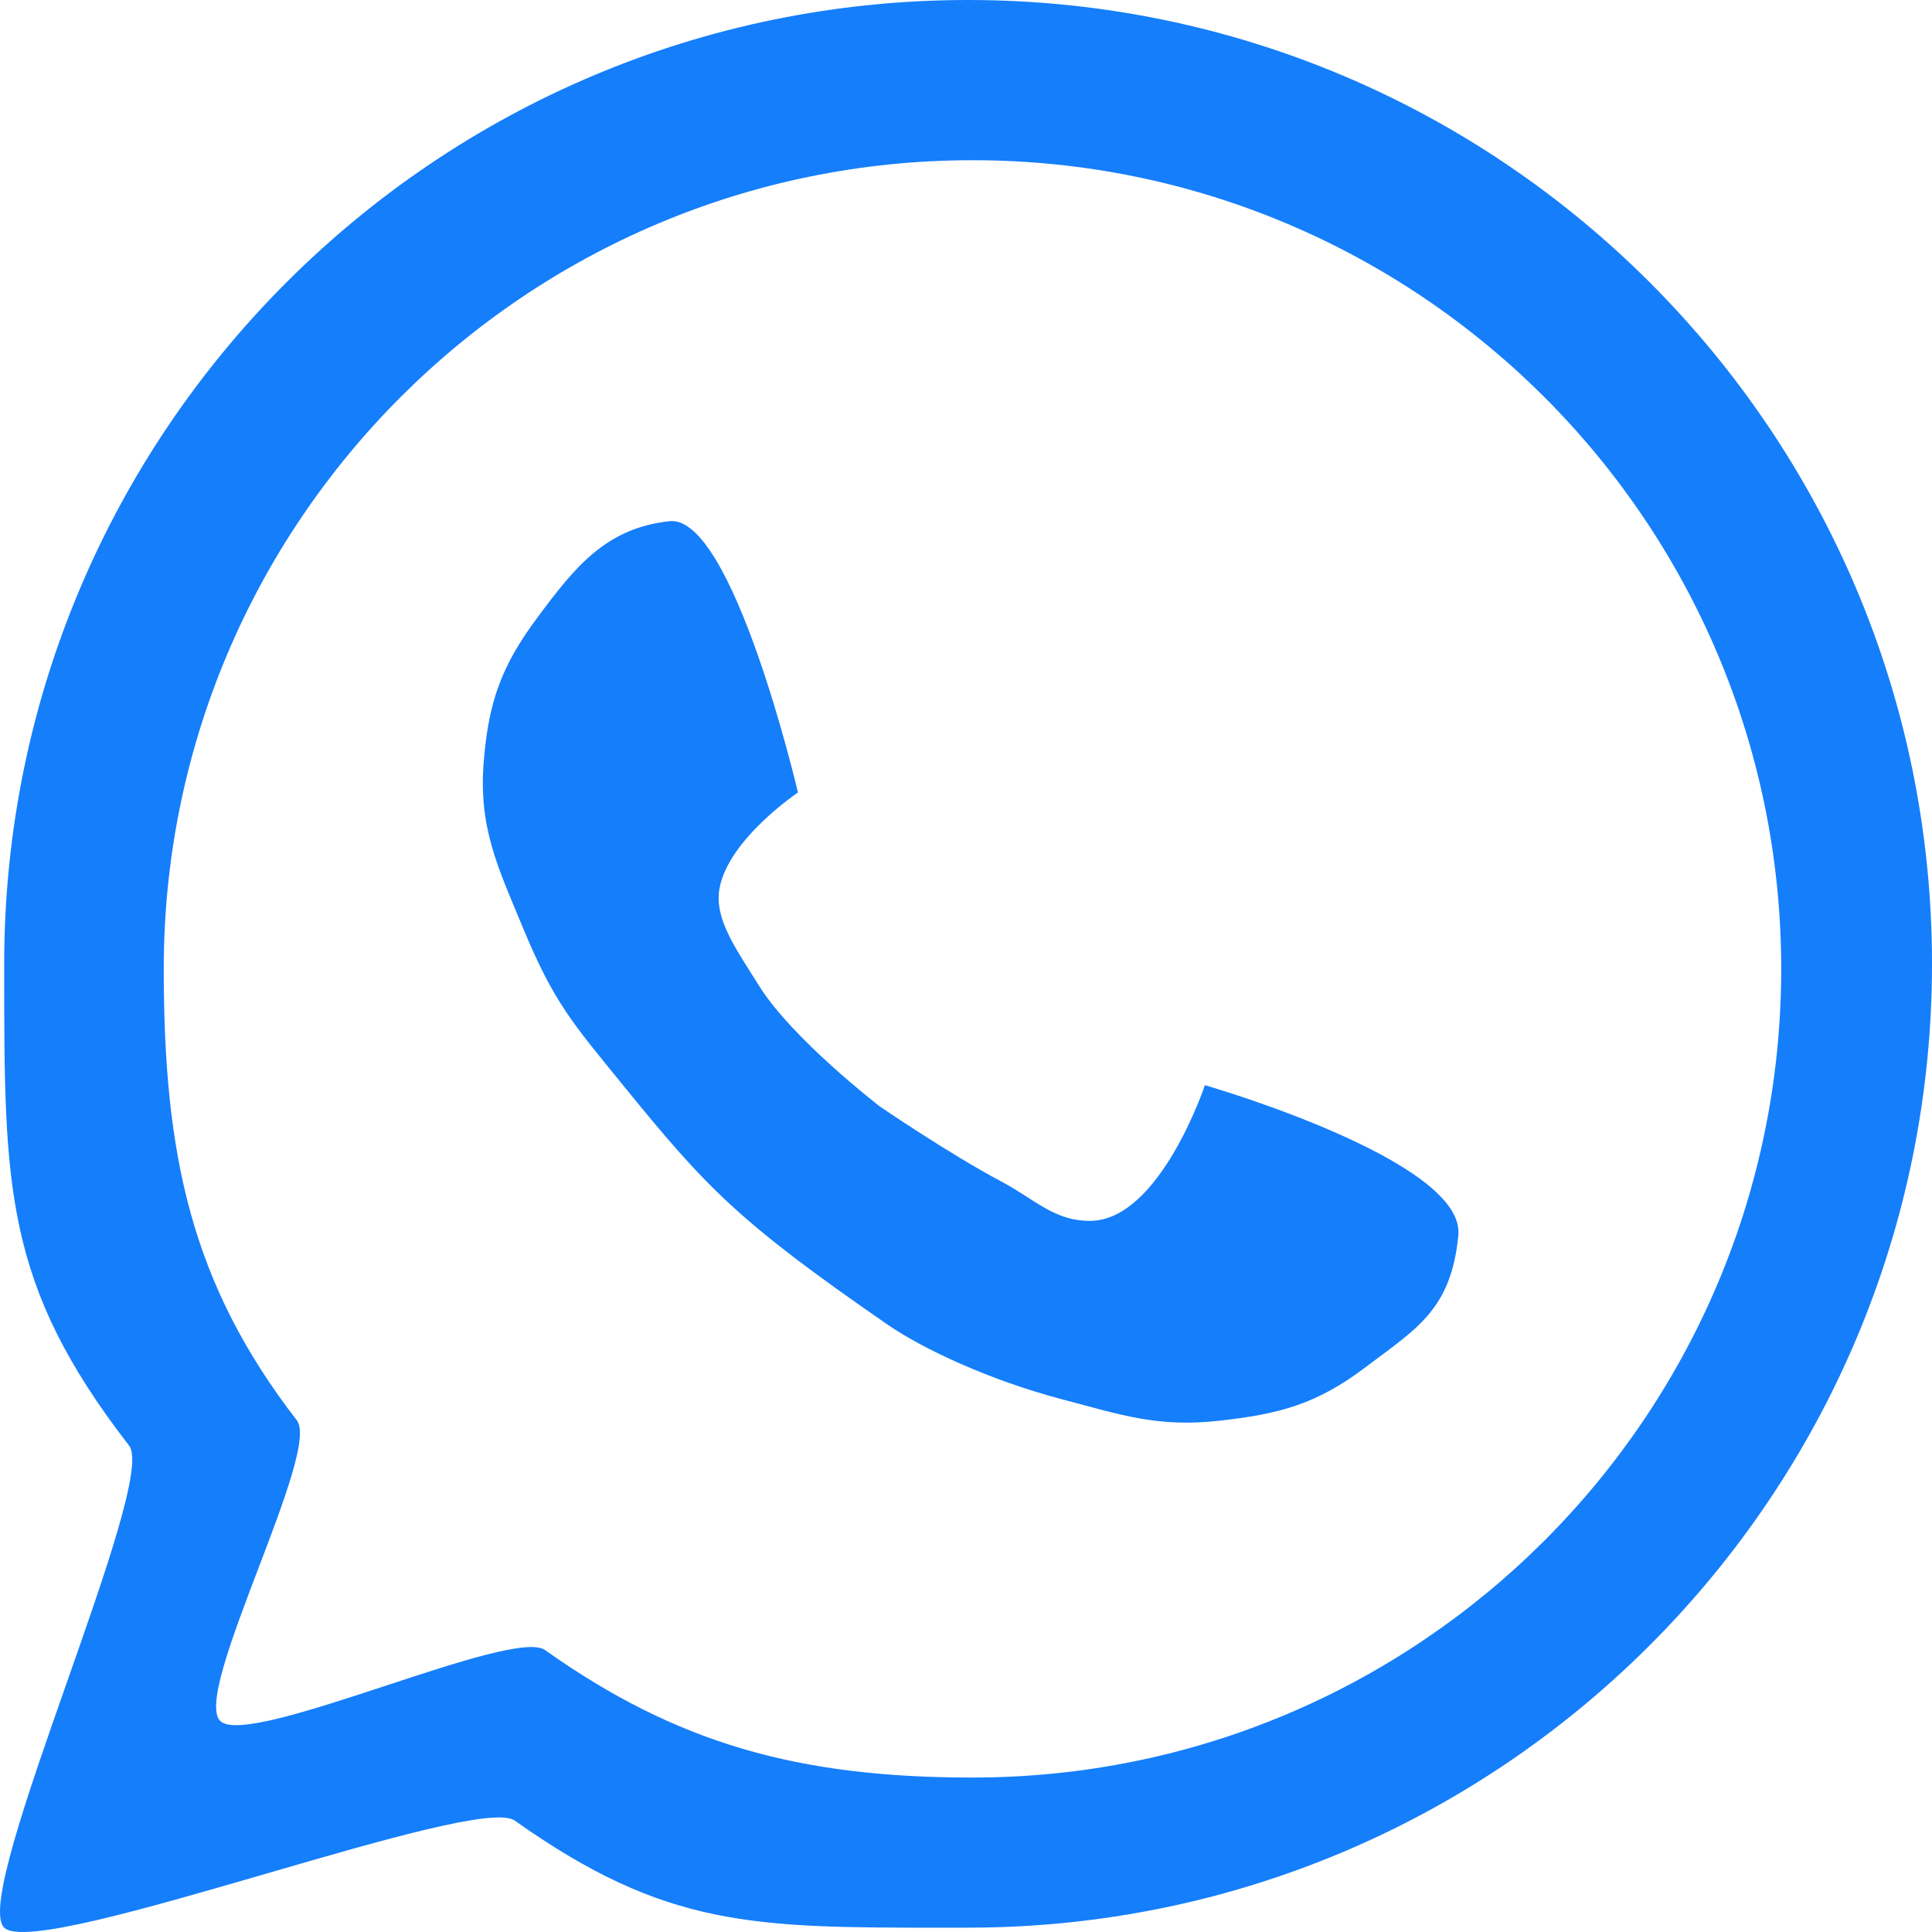
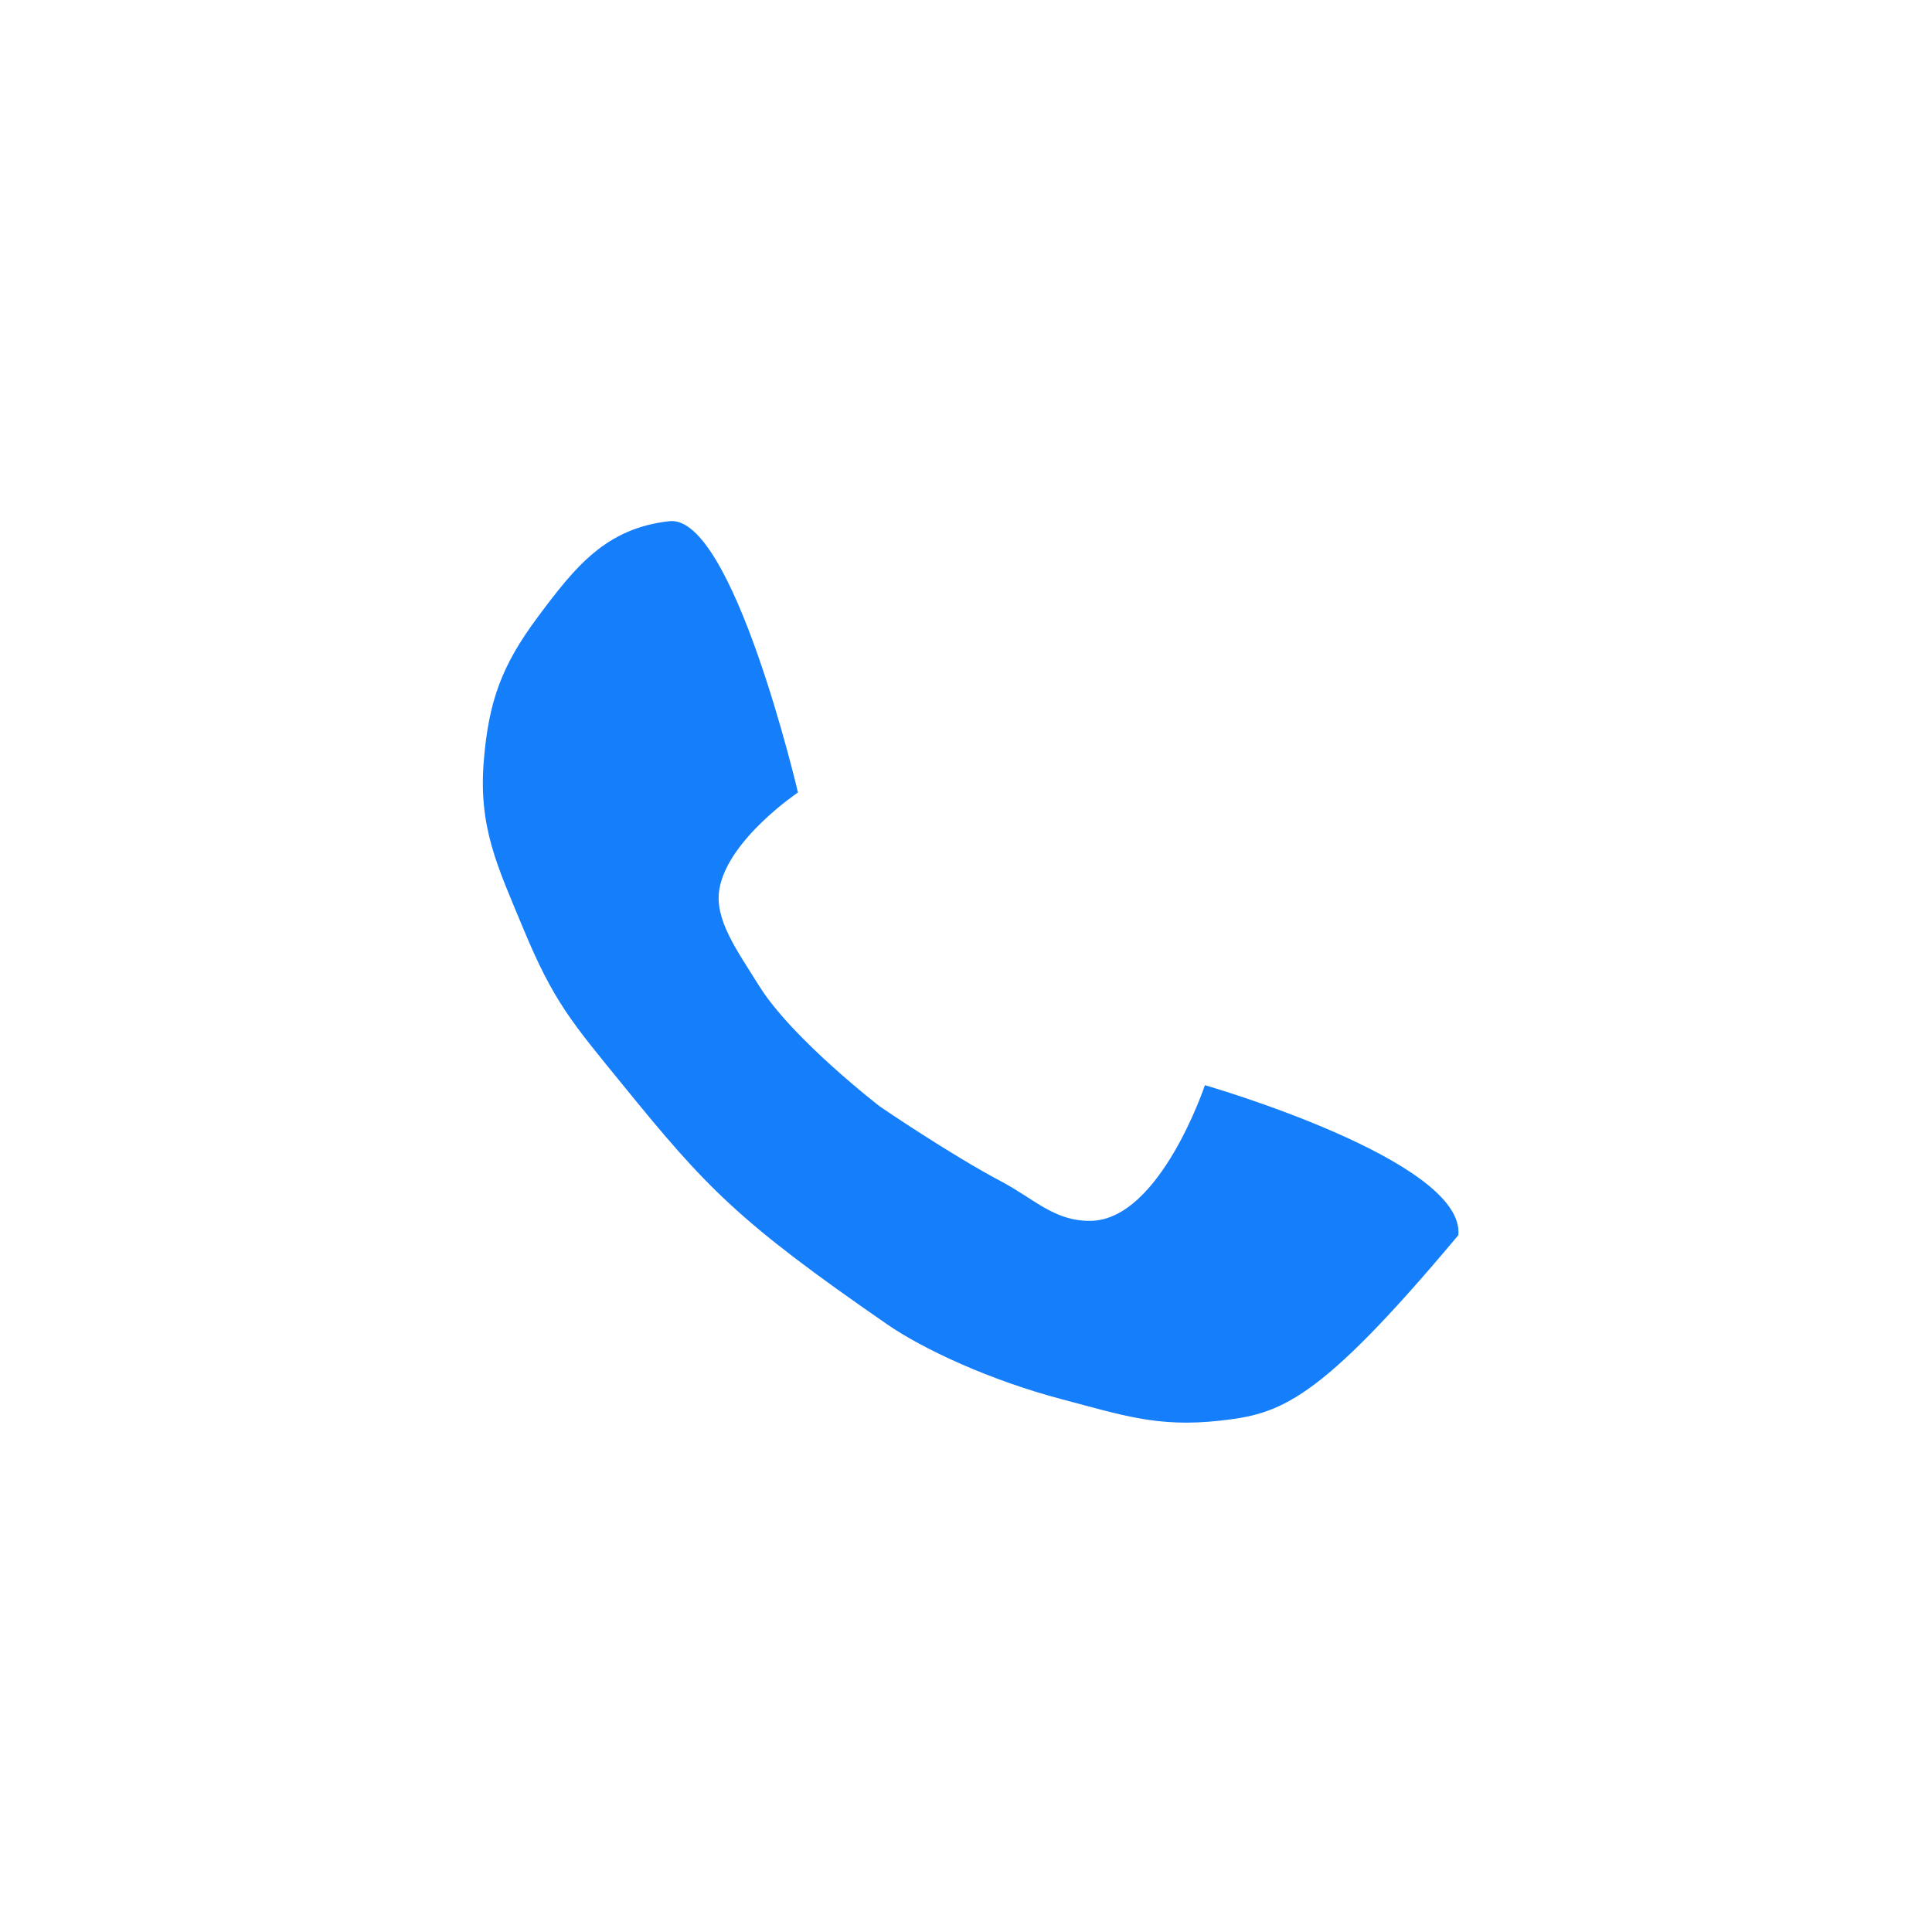
<svg xmlns="http://www.w3.org/2000/svg" width="205" height="205" viewBox="0 0 205 205" fill="none">
-   <path fill-rule="evenodd" clip-rule="evenodd" d="M102.723 204.538C159.209 204.538 205 158.751 205 102.269C205 45.787 159.209 0 102.723 0C46.237 0 0.446 45.787 0.446 102.269L0.446 102.812C0.445 125.965 0.444 136.254 13.704 153.404C15.221 155.366 11.192 166.844 7.117 178.453C2.877 190.533 -1.413 202.753 0.446 204.538C2.323 206.34 15.403 202.541 28.274 198.802C40.527 195.242 52.589 191.738 54.615 193.175C70.677 204.564 79.992 204.556 100.298 204.539H100.304C101.094 204.539 101.899 204.538 102.723 204.538ZM103.187 188.612C150.58 188.612 189 150.196 189 102.806C189 55.417 150.58 17 103.187 17C55.794 17 17.374 55.417 17.374 102.806C17.374 122.553 20.286 136.209 31.498 150.709C32.773 152.358 30.104 159.363 27.416 166.418C24.627 173.74 21.816 181.117 23.374 182.612C24.946 184.122 33.007 181.471 40.976 178.851C48.59 176.347 56.12 173.871 57.823 175.078C71.825 185.006 84.716 188.612 103.187 188.612Z" fill="#157EFB" />
-   <path d="M71.034 55.301C77.768 54.555 84.67 84.088 84.67 84.088C84.67 84.088 77.258 89.059 76.337 94.315C75.766 97.573 78.233 100.875 80.504 104.542C84.03 110.235 93.382 117.42 93.382 117.42C93.382 117.42 100.714 122.434 106.26 125.374C109.83 127.267 111.884 129.589 115.729 129.541C123.077 129.449 127.85 115.147 127.85 115.147C127.85 115.147 155.491 123.102 154.743 131.056C153.996 139.01 150.224 141.028 144.895 145.071C139.75 148.973 135.784 150.045 129.365 150.752C122.836 151.471 119.051 150.155 112.699 148.479C105.074 146.469 97.979 143.177 94.139 140.525C78.231 129.541 74.9 125.955 66.11 115.147C60.726 108.527 58.771 106.365 55.504 98.481C52.771 91.885 50.746 87.794 51.338 80.679C51.861 74.381 53.25 70.6 57.02 65.528C61.061 60.09 64.3 56.047 71.034 55.301Z" fill="#157EFB" />
+   <path d="M71.034 55.301C77.768 54.555 84.67 84.088 84.67 84.088C84.67 84.088 77.258 89.059 76.337 94.315C75.766 97.573 78.233 100.875 80.504 104.542C84.03 110.235 93.382 117.42 93.382 117.42C93.382 117.42 100.714 122.434 106.26 125.374C109.83 127.267 111.884 129.589 115.729 129.541C123.077 129.449 127.85 115.147 127.85 115.147C127.85 115.147 155.491 123.102 154.743 131.056C139.75 148.973 135.784 150.045 129.365 150.752C122.836 151.471 119.051 150.155 112.699 148.479C105.074 146.469 97.979 143.177 94.139 140.525C78.231 129.541 74.9 125.955 66.11 115.147C60.726 108.527 58.771 106.365 55.504 98.481C52.771 91.885 50.746 87.794 51.338 80.679C51.861 74.381 53.25 70.6 57.02 65.528C61.061 60.09 64.3 56.047 71.034 55.301Z" fill="#157EFB" />
</svg>